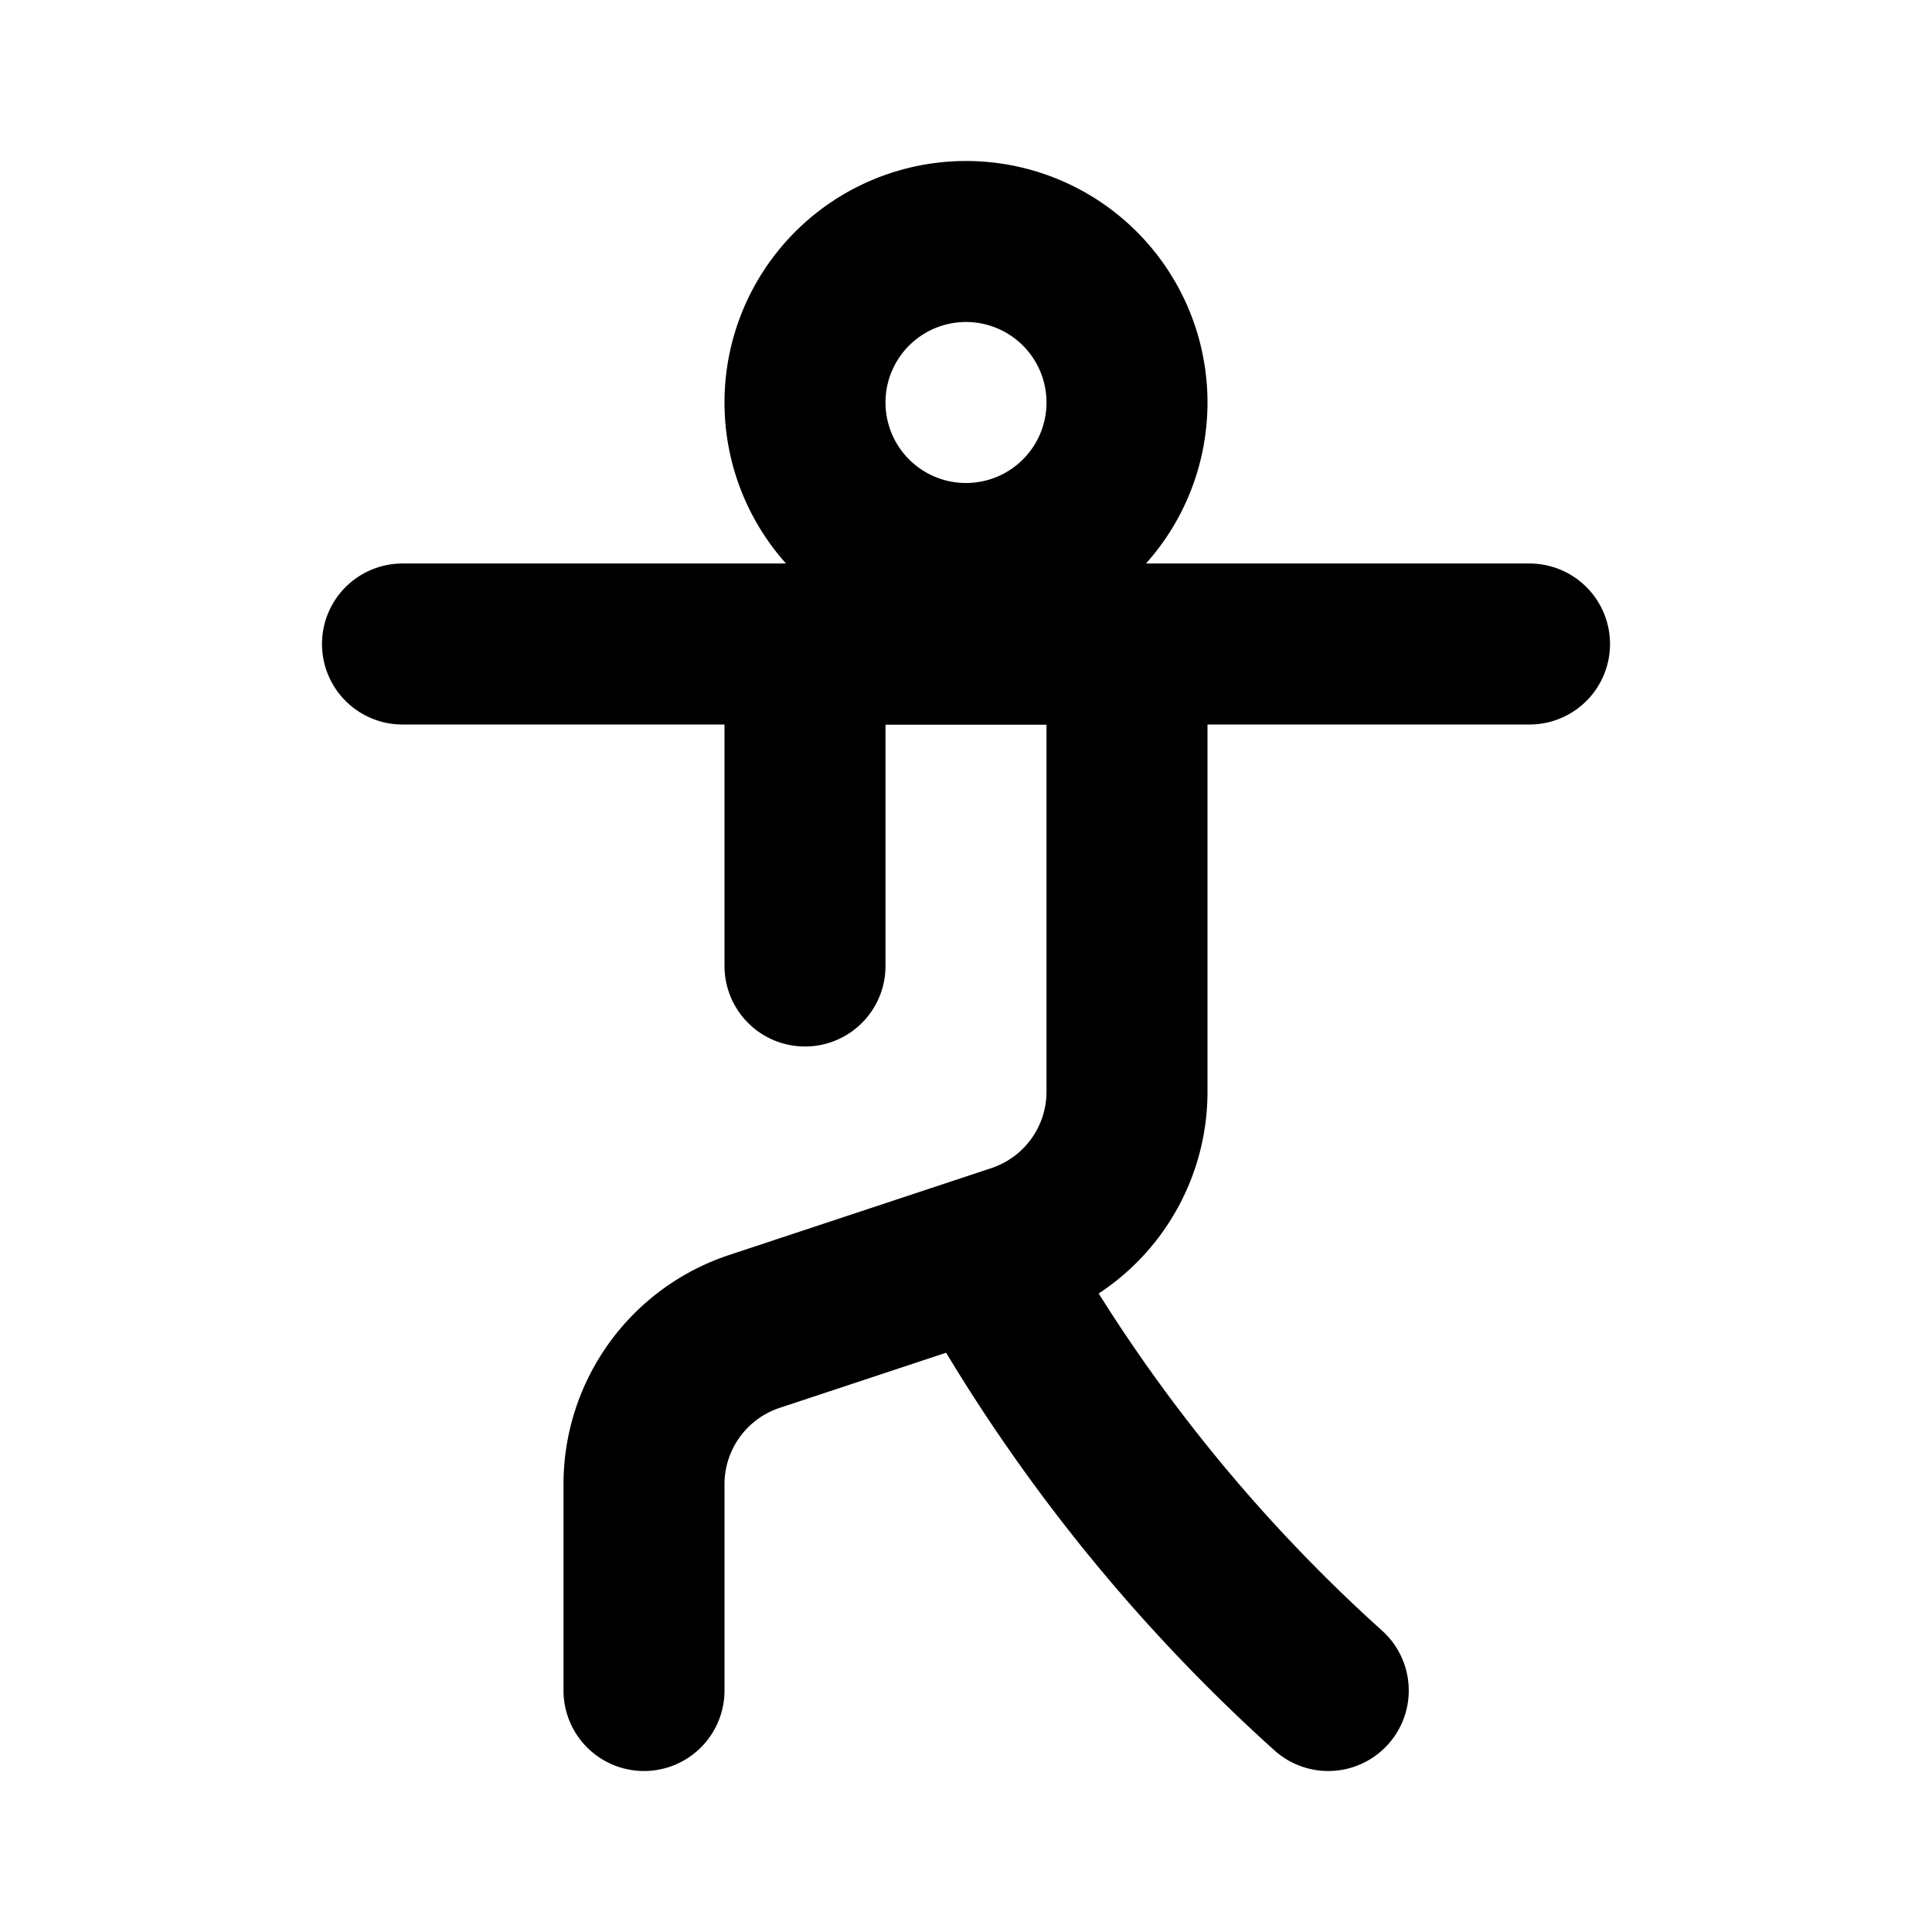
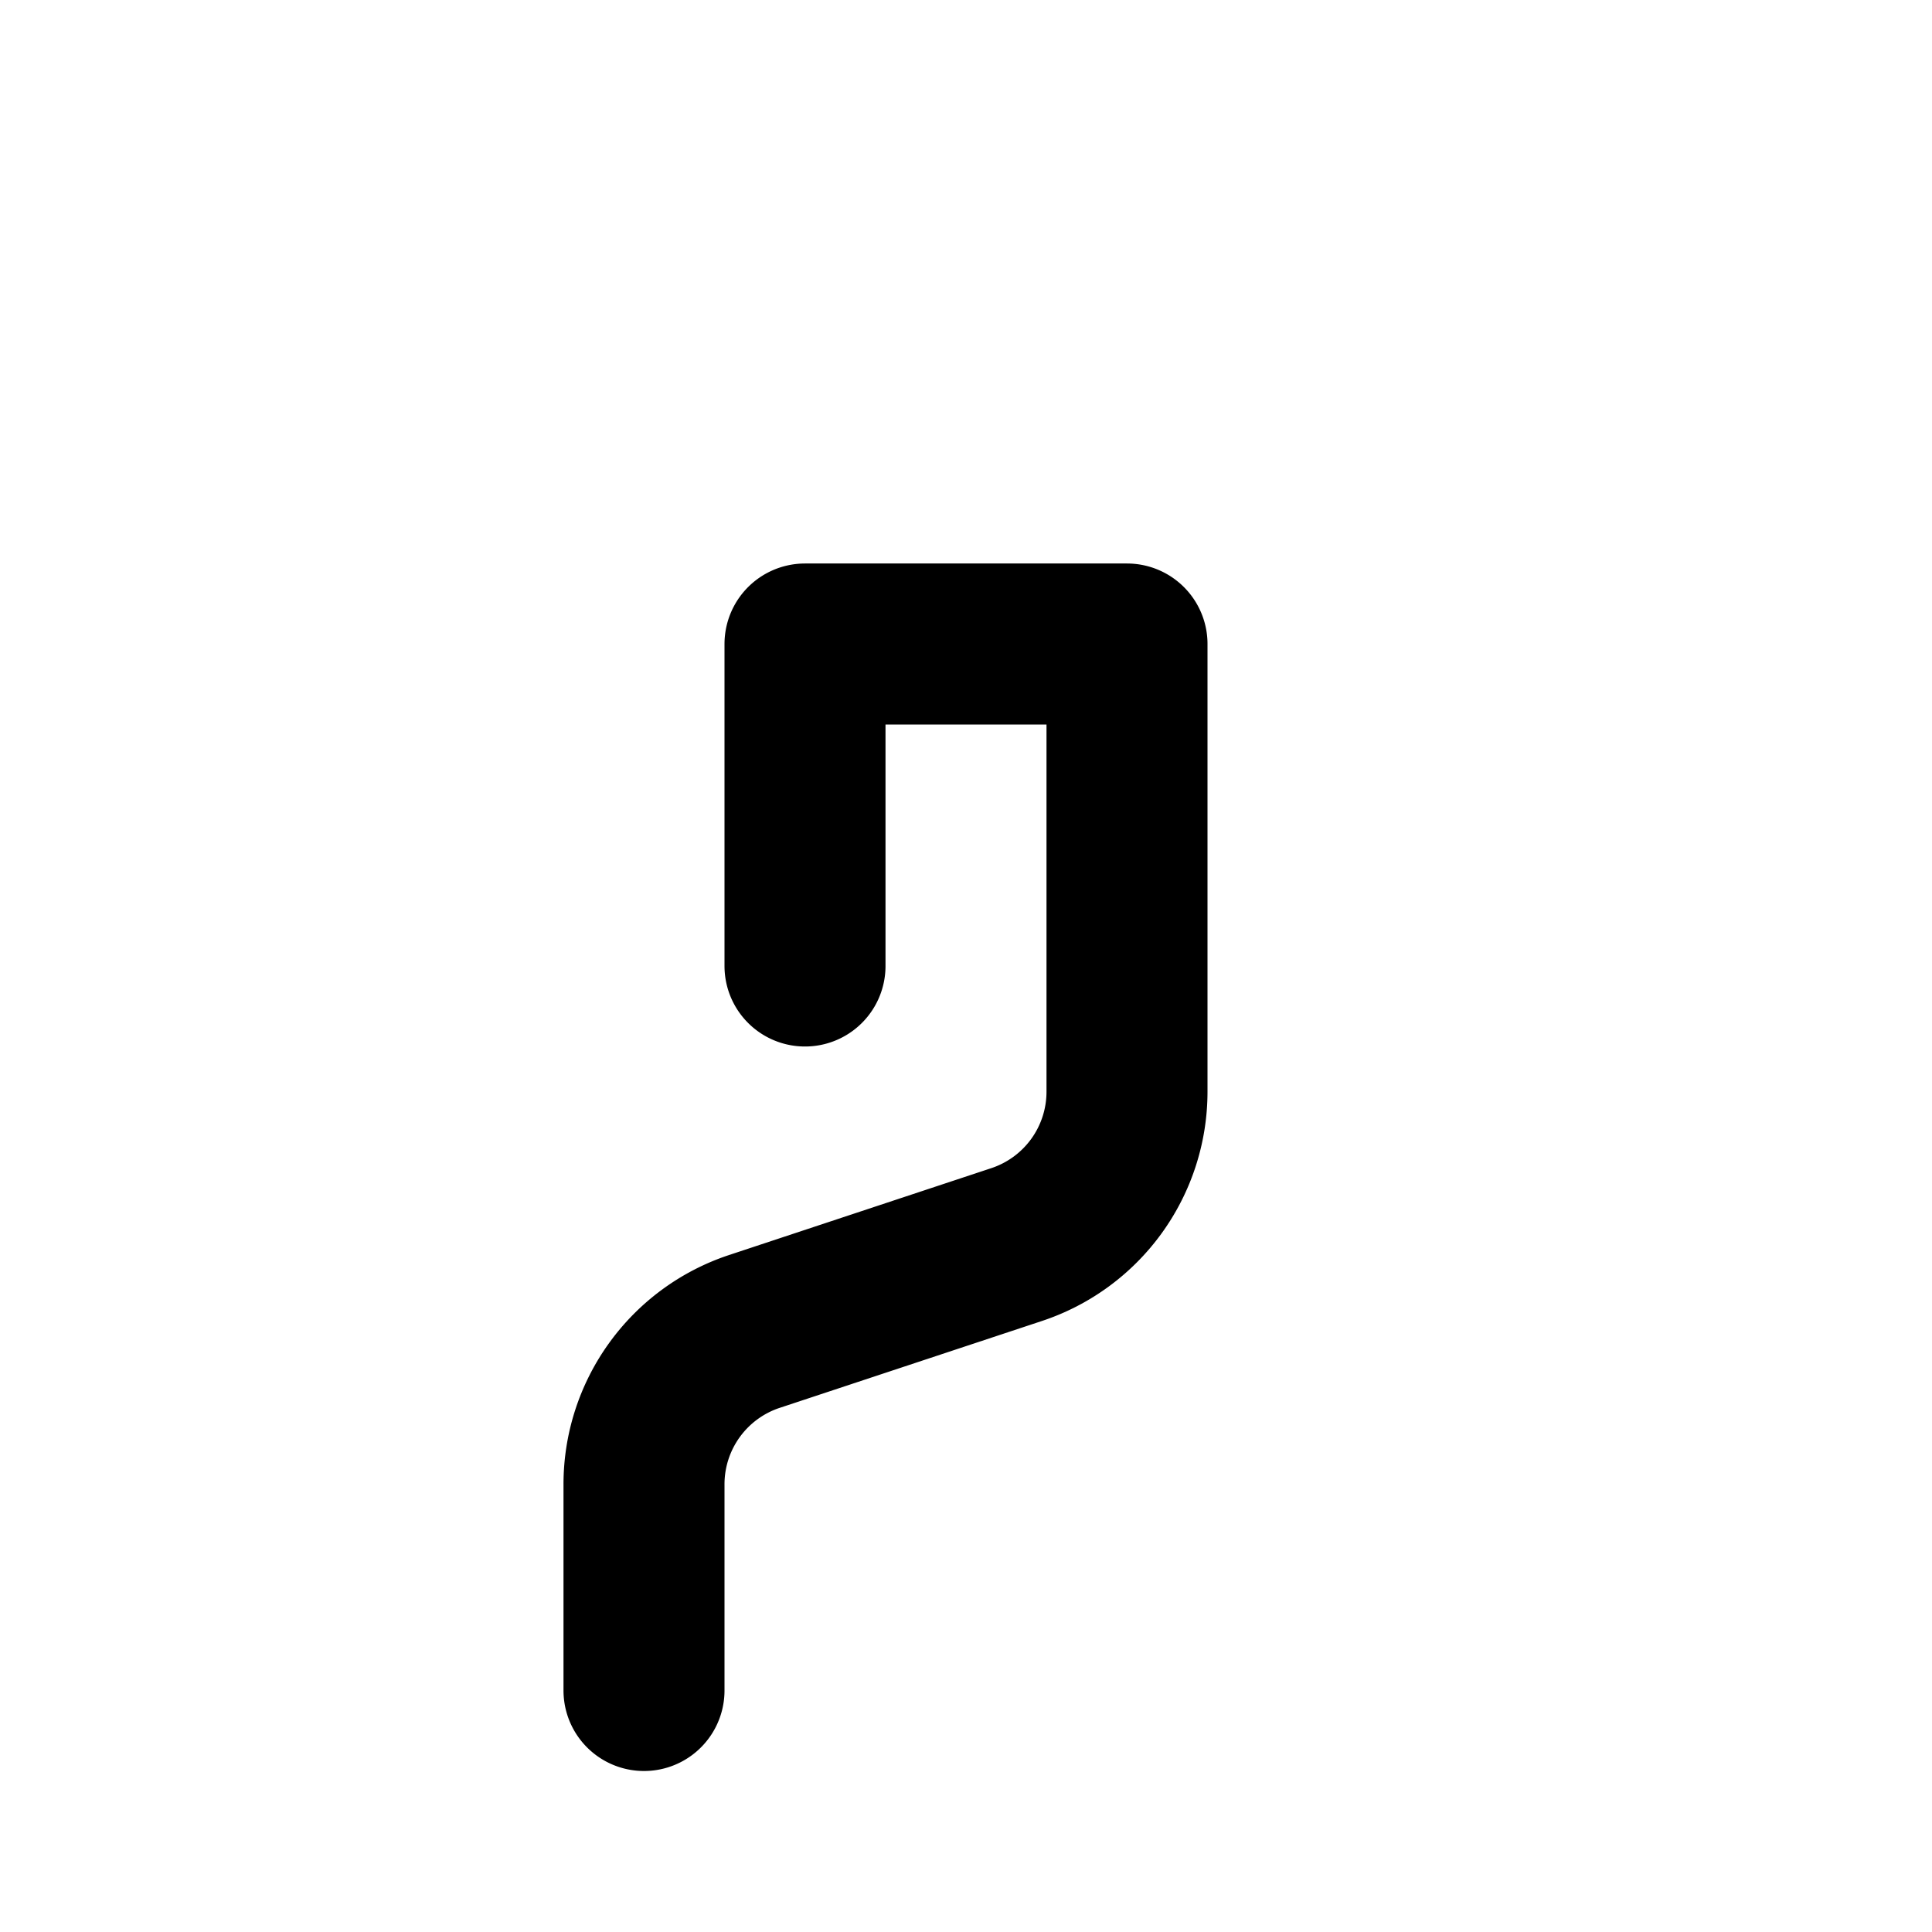
<svg xmlns="http://www.w3.org/2000/svg" fill="#000000" width="800px" height="800px" viewBox="0 0 24 24" id="pilates-3" data-name="Line Color" class="icon line-color">
-   <path id="primary" d="M14,5a2,2,0,1,1-2-2A2,2,0,0,1,14,5ZM5,8H19" style="fill: none; stroke: rgb(0, 0, 0); stroke-linecap: round; stroke-linejoin: round; stroke-width: 2;" />
  <path id="primary-2" data-name="primary" d="M10,12V8h4v5.56a2,2,0,0,1-1.37,1.9L9.37,16.54A2,2,0,0,0,8,18.44V21" style="fill: none; stroke: rgb(0, 0, 0); stroke-linecap: round; stroke-linejoin: round; stroke-width: 2;" />
-   <path id="primary-3" data-name="primary" d="M16.5,21a20.78,20.78,0,0,1-4.26-5.35" style="fill: none; stroke: rgb(0, 0, 0); stroke-linecap: round; stroke-linejoin: round; stroke-width: 2;" />
</svg>